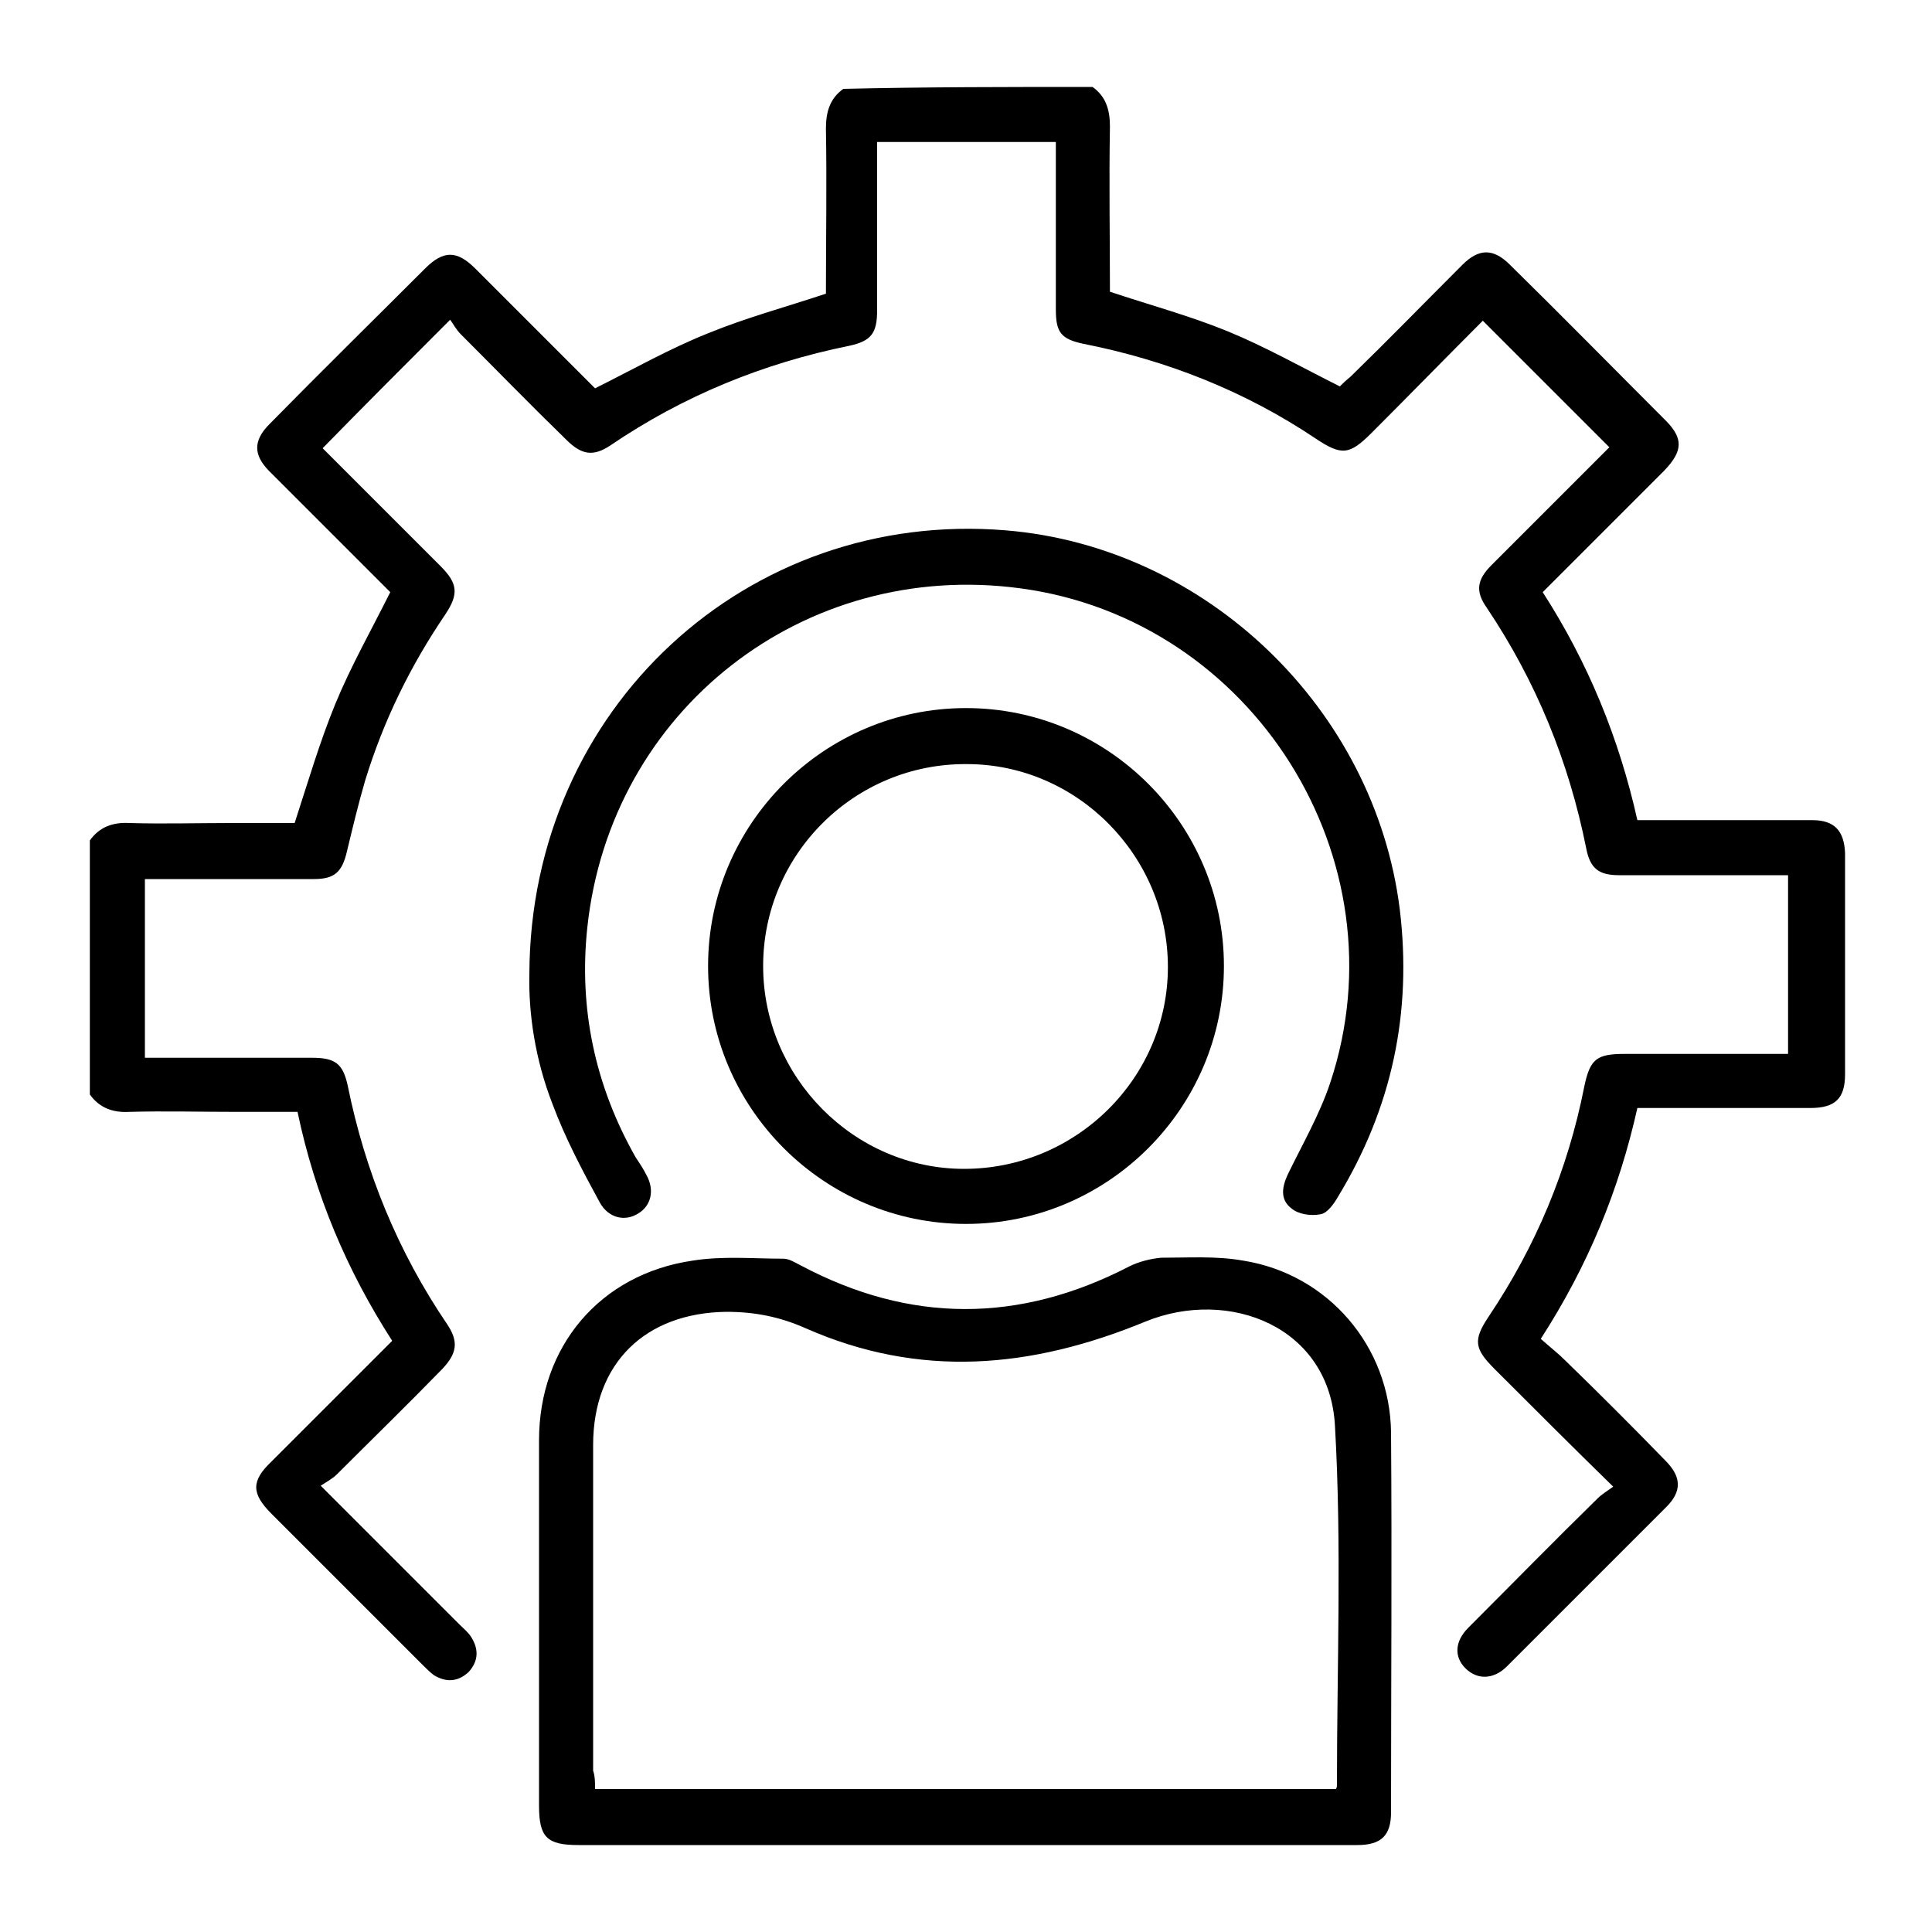
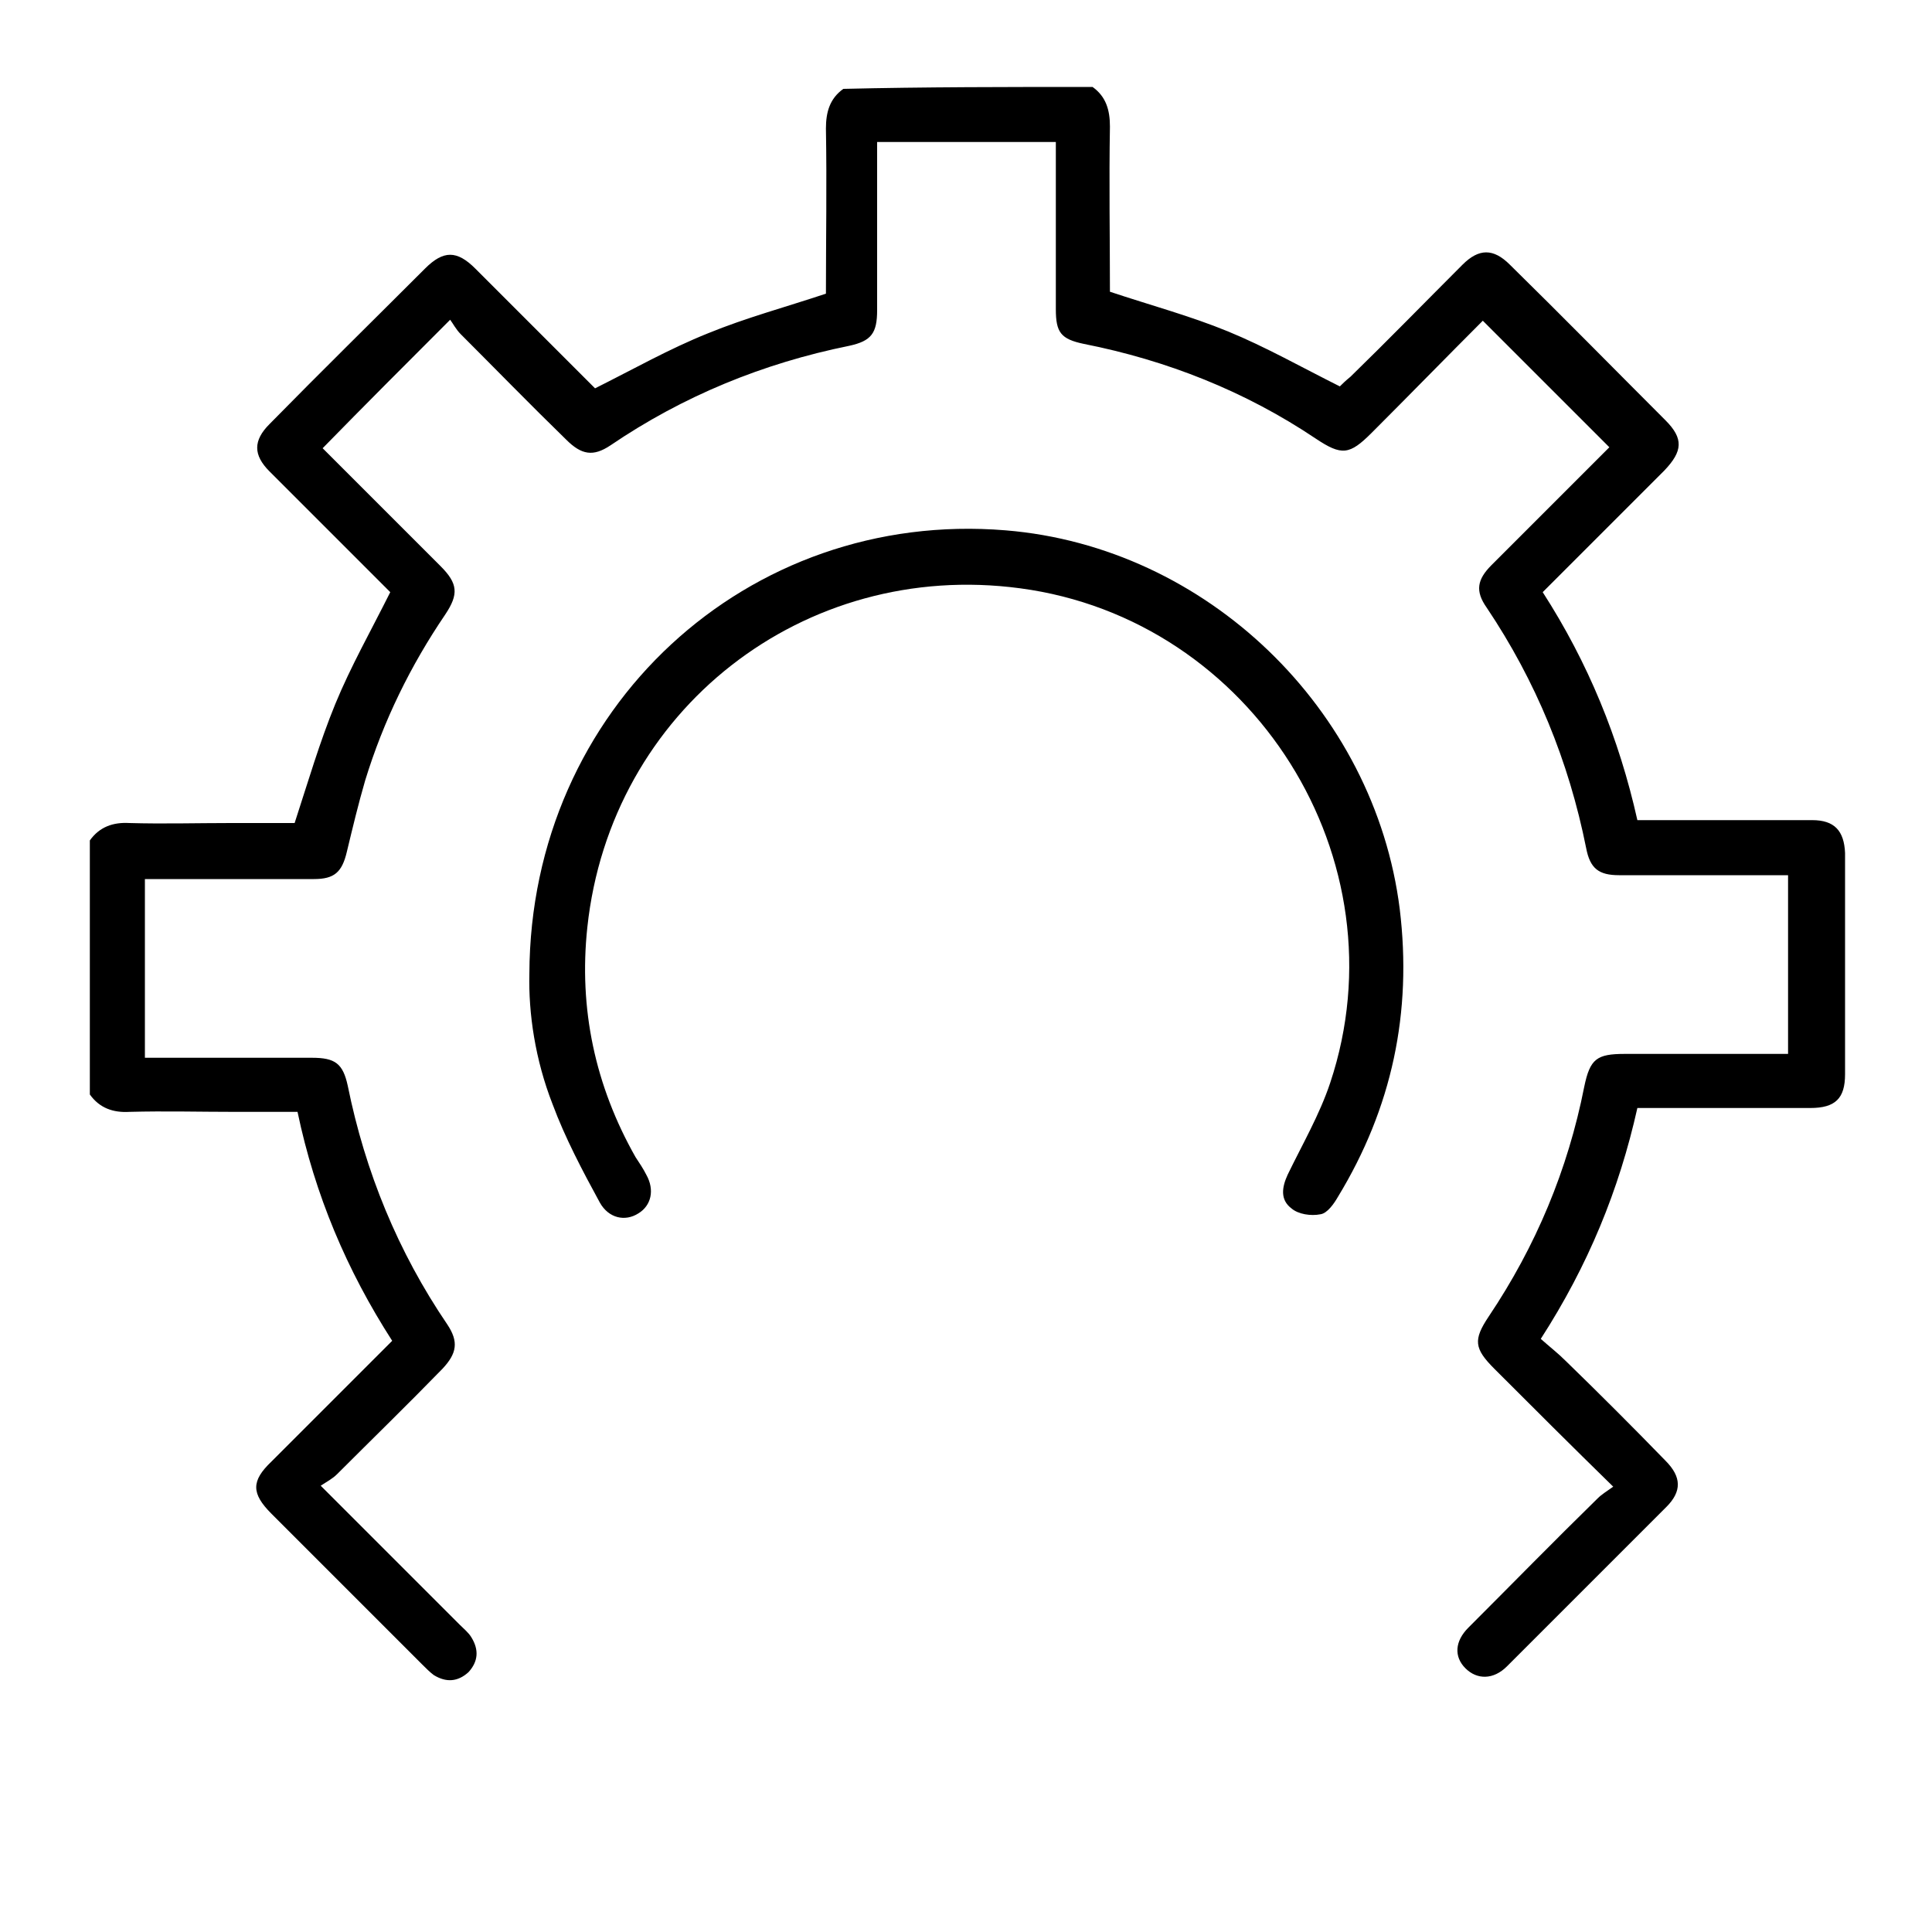
<svg xmlns="http://www.w3.org/2000/svg" version="1.1" id="Layer_1" x="0px" y="0px" viewBox="0 0 200 200" style="enable-background:new 0 0 200 200;" xml:space="preserve">
  <style type="text/css">
	.st0{fill:#333333;}
</style>
  <g>
    <path d="M113.1,9c1.4,1,1.8,2.4,1.8,4.1c-0.1,5.7,0,11.5,0,17.1c4.2,1.4,8.3,2.5,12.2,4.1c3.9,1.6,7.6,3.7,11.6,5.7   c0.2-0.2,0.6-0.6,1.1-1c3.9-3.8,7.7-7.7,11.6-11.6c1.7-1.7,3.2-1.7,4.9,0c5.4,5.3,10.7,10.7,16.1,16.1c1.9,1.9,1.8,3.2-0.1,5.2   c-3.8,3.8-7.5,7.5-11.3,11.3c-0.4,0.4-0.8,0.8-1.3,1.3c4.7,7.3,7.9,15.1,9.8,23.6c3.5,0,6.9,0,10.3,0c2.6,0,5.2,0,7.8,0   c2.3,0,3.3,1.1,3.4,3.4c0,7.6,0,15.3,0,22.9c0,2.5-1,3.5-3.6,3.5c-5.3,0-10.7,0-16,0c-0.6,0-1.2,0-1.9,0c-1.9,8.5-5.1,16.3-10,23.9   c0.9,0.8,1.8,1.5,2.6,2.3c3.5,3.4,6.9,6.8,10.3,10.3c1.7,1.7,1.7,3.2,0.1,4.8c-5.5,5.5-11,11-16.5,16.5c-1.4,1.4-3.1,1.4-4.3,0.2   c-1.2-1.2-1.1-2.8,0.3-4.2c4.5-4.5,8.9-9,13.4-13.4c0.4-0.4,0.9-0.7,1.6-1.2c-4.3-4.2-8.3-8.2-12.3-12.2c-2.1-2.1-2.2-3-0.6-5.4   c4.9-7.3,8.2-15.2,9.9-23.8c0.6-2.9,1.3-3.4,4.2-3.4c5,0,10.1,0,15.1,0c0.6,0,1.2,0,1.8,0c0-6.2,0-12.2,0-18.5c-0.6,0-1.3,0-1.9,0   c-5.2,0-10.4,0-15.6,0c-2.1,0-3-0.7-3.4-2.8c-1.8-9-5.2-17.3-10.3-24.9c-1.2-1.7-1-2.9,0.5-4.4c4.1-4.1,8.2-8.2,12.2-12.2   c-4.4-4.4-8.7-8.7-13.1-13.1c-3.7,3.7-7.6,7.7-11.5,11.6c-2.3,2.3-3.1,2.4-5.8,0.6c-7.3-4.9-15.4-8.1-24-9.8   c-2.4-0.5-2.9-1.2-2.9-3.6c0-5.7,0-11.5,0-17.3c-6.2,0-12.2,0-18.5,0c0,0.6,0,1.2,0,1.9c0,5.2,0,10.3,0,15.5c0,2.4-0.6,3.2-2.9,3.7   c-8.9,1.8-17.2,5.2-24.7,10.3c-1.8,1.2-3,1-4.6-0.6c-3.7-3.6-7.3-7.3-10.9-10.9c-0.5-0.5-0.8-1.1-1.1-1.5   c-4.6,4.6-8.9,8.9-13.2,13.3c2,2,4,4,6,6c2.1,2.1,4.1,4.1,6.2,6.2c1.8,1.8,1.9,2.9,0.5,5c-3.6,5.3-6.4,11-8.3,17.2   c-0.7,2.4-1.3,4.9-1.9,7.4c-0.5,2.1-1.3,2.8-3.4,2.8c-5.2,0-10.3,0-15.5,0c-0.6,0-1.3,0-2,0c0,6.1,0,12.2,0,18.5c0.6,0,1.2,0,1.8,0   c5.2,0,10.3,0,15.5,0c2.4,0,3.2,0.6,3.7,2.9c1.8,8.9,5.2,17.2,10.3,24.7c1.2,1.8,1,3-0.5,4.6c-3.6,3.7-7.3,7.3-10.9,10.9   c-0.5,0.5-1.1,0.8-1.7,1.2c5,5,9.7,9.7,14.4,14.4c0.4,0.4,0.9,0.8,1.2,1.3c0.8,1.3,0.7,2.5-0.3,3.6c-1.1,1-2.3,1.1-3.6,0.3   c-0.4-0.3-0.8-0.7-1.2-1.1c-5.2-5.2-10.4-10.4-15.6-15.6c-2.1-2.1-2.1-3.4,0-5.4c4.1-4.1,8.3-8.3,12.5-12.5   c-4.7-7.3-8-15.1-9.8-23.7c-2.1,0-4.3,0-6.4,0c-3.7,0-7.3-0.1-11,0c-1.7,0.1-3.1-0.4-4.1-1.8c0-8.8,0-17.5,0-26.3   c1-1.4,2.4-1.9,4.1-1.8c3.5,0.1,7,0,10.5,0c2.3,0,4.6,0,6.6,0c1.4-4.3,2.6-8.4,4.2-12.3c1.6-3.9,3.7-7.6,5.7-11.6   c-4.1-4.1-8.3-8.3-12.5-12.5c-1.7-1.7-1.7-3.2,0-4.9c5.3-5.4,10.7-10.7,16.1-16.1c1.9-1.9,3.3-1.9,5.2,0c3.8,3.8,7.6,7.6,11.4,11.4   c0.4,0.4,0.8,0.8,1,1c4-2,7.7-4.1,11.7-5.7c3.9-1.6,8-2.7,12.2-4.1c0-5.6,0.1-11.4,0-17.1c0-1.7,0.4-3.1,1.8-4.1   C95.6,9,104.4,9,113.1,9z" />
-     <path d="M99.9,191c-13.3,0-26.6,0-40,0c-3.3,0-4.1-0.8-4.1-4.1c0-12.6,0-25.2,0-37.8c0-9.7,6.3-17.2,15.9-18.6   c3.1-0.5,6.3-0.2,9.4-0.2c0.6,0,1.2,0.4,1.8,0.7c11.3,6,22.6,6,34,0.1c1-0.5,2.2-0.8,3.3-0.9c2.8,0,5.7-0.2,8.5,0.3   c8.8,1.4,15.2,8.9,15.3,17.8c0.1,13.1,0,26.2,0,39.3c0,2.4-1,3.4-3.5,3.4C127,191,113.5,191,99.9,191z M61.6,185.2   c25.8,0,51.2,0,76.7,0c0.1-0.2,0.1-0.3,0.1-0.4c0-12.4,0.5-24.8-0.2-37.1c-0.5-10.4-11-14.4-19.6-10.9c-11.9,4.9-23.4,5.9-35.2,0.7   c-2.7-1.2-5.3-1.7-8.2-1.7c-8.4,0.1-13.8,5.3-13.8,13.8c0,11.2,0,22.5,0,33.7C61.6,183.9,61.6,184.5,61.6,185.2z" />
    <path d="M54.8,100.8c0.1-27.5,22.6-48.1,49.3-45.9c20.8,1.7,38.2,18.5,40.8,39.2c1.3,10.7-0.8,20.6-6.4,29.8   c-0.4,0.7-1.1,1.7-1.8,1.8c-1,0.2-2.3,0-3-0.6c-1.2-0.9-1-2.2-0.4-3.5c1.5-3.1,3.3-6.2,4.4-9.5c7.7-23.1-8-48-32.1-51.2   c-22.4-3-42.4,12.6-44.8,35.1c-0.9,8.4,0.8,16.4,5,23.8c0.4,0.6,0.8,1.2,1.1,1.8c0.9,1.6,0.5,3.2-0.8,4c-1.4,0.9-3.1,0.5-4-1.1   c-1.8-3.3-3.6-6.7-4.9-10.2C55.4,109.7,54.7,104.9,54.8,100.8z" />
-     <path d="M126.7,100c0,14.7-12,26.7-26.7,26.7c-14.7,0-26.7-12-26.7-26.7c0-14.7,12-26.7,26.7-26.7C114.7,73.3,126.7,85.3,126.7,100   z M79,100c0,11.5,9.4,21,20.8,21c11.6,0,21.1-9.4,21.1-20.9c0-11.5-9.4-21-20.8-21C88.5,79,79,88.4,79,100z" />
  </g>
</svg>